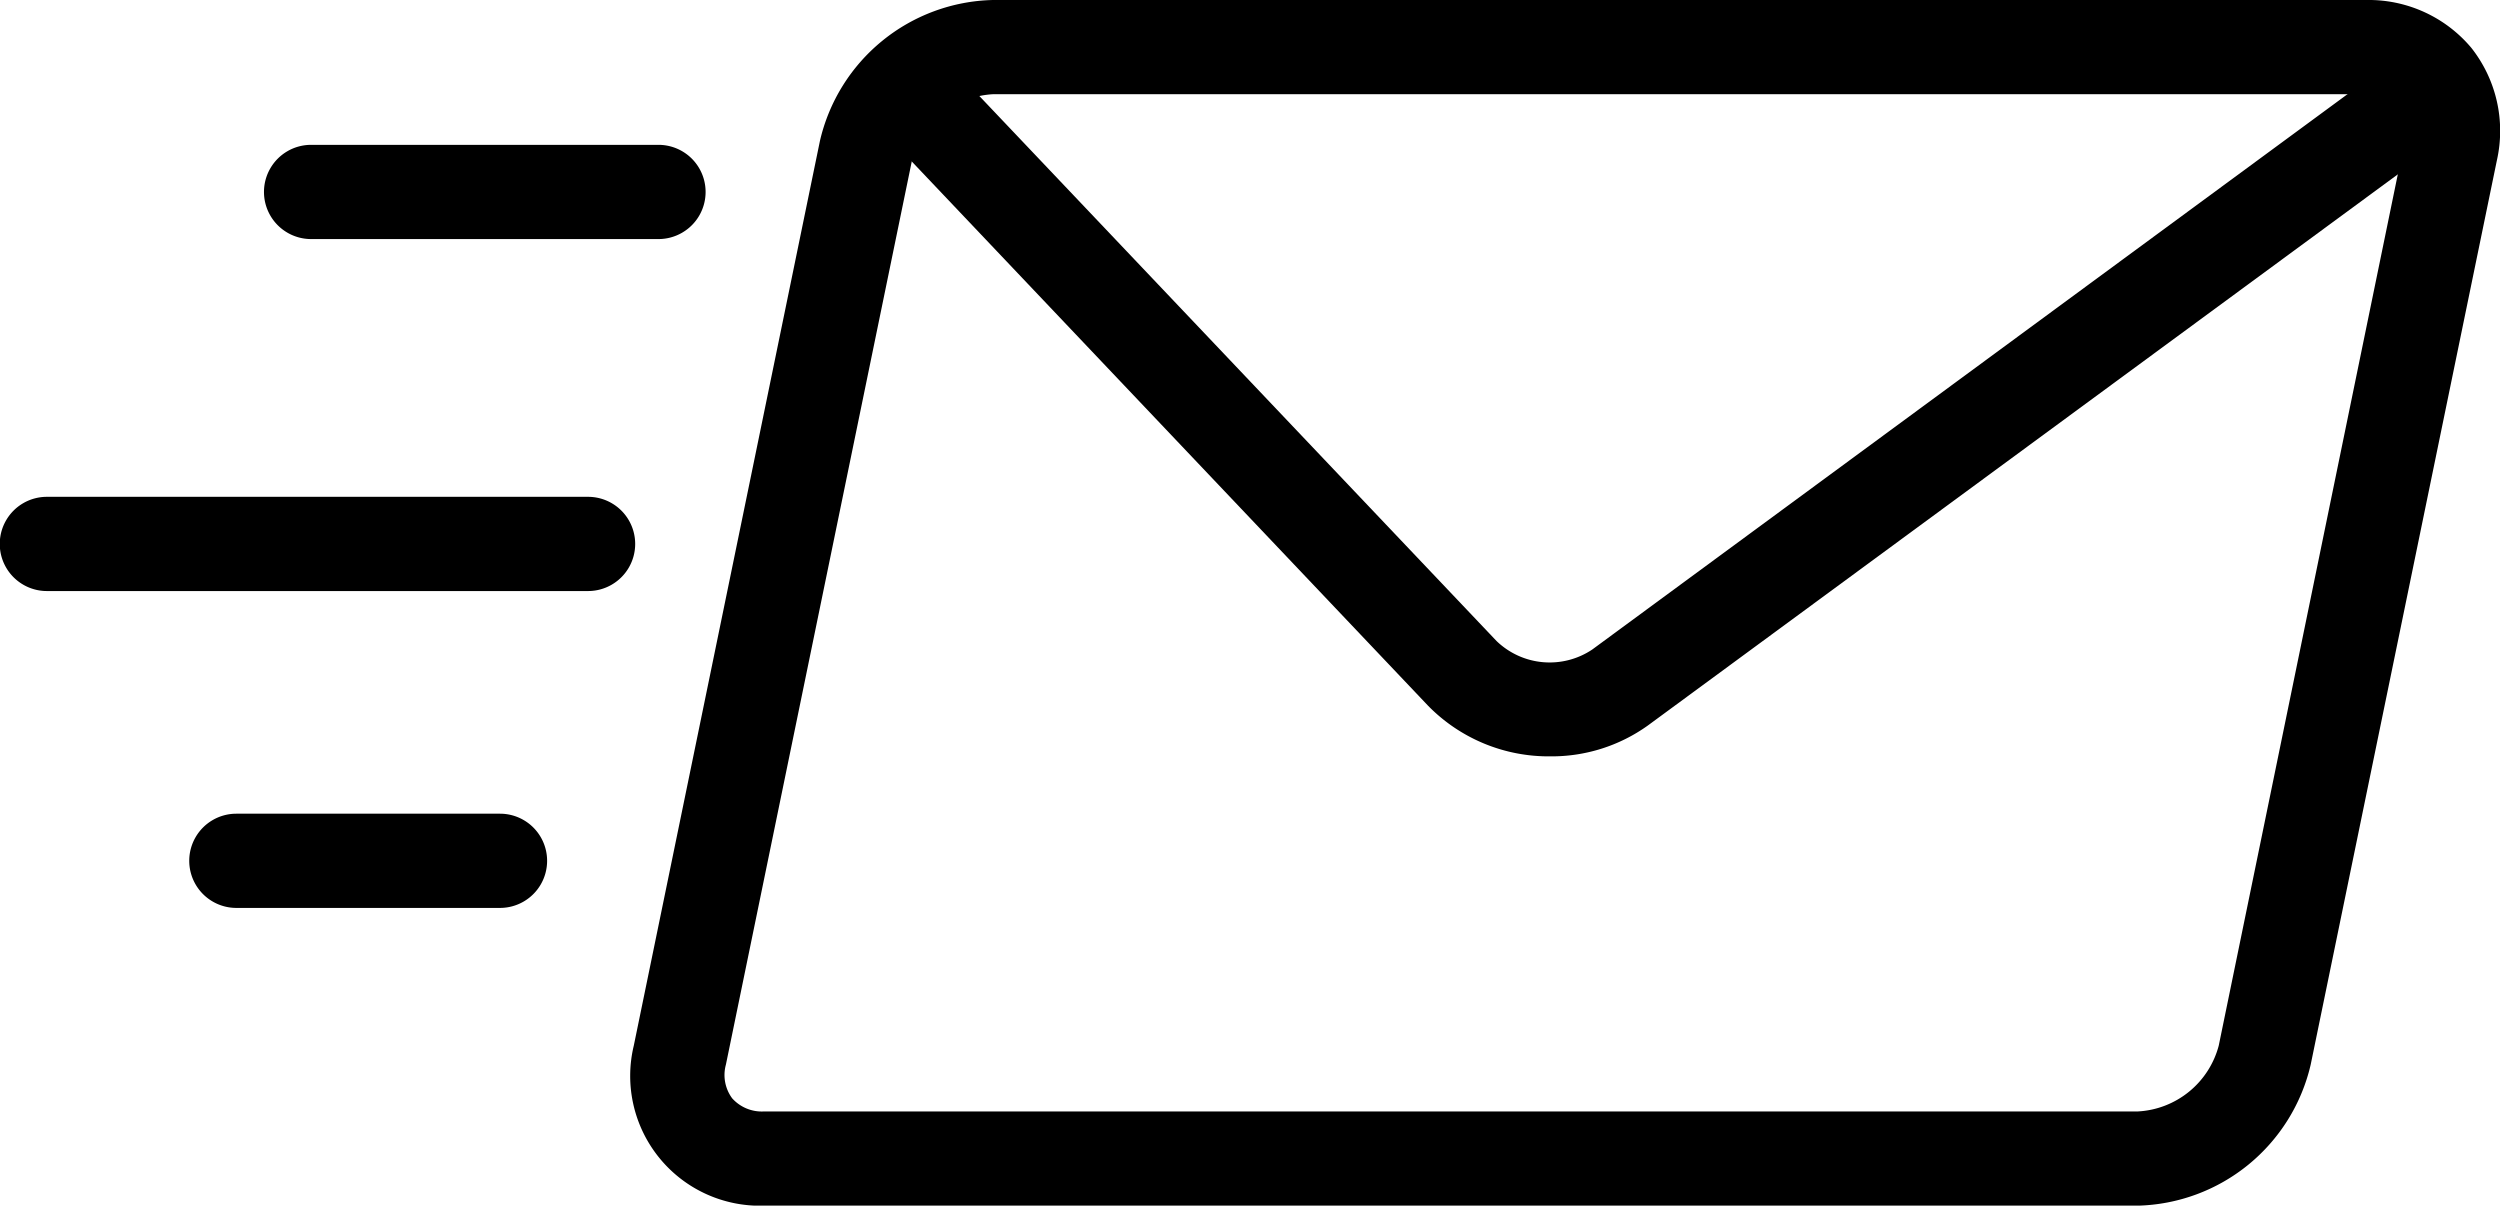
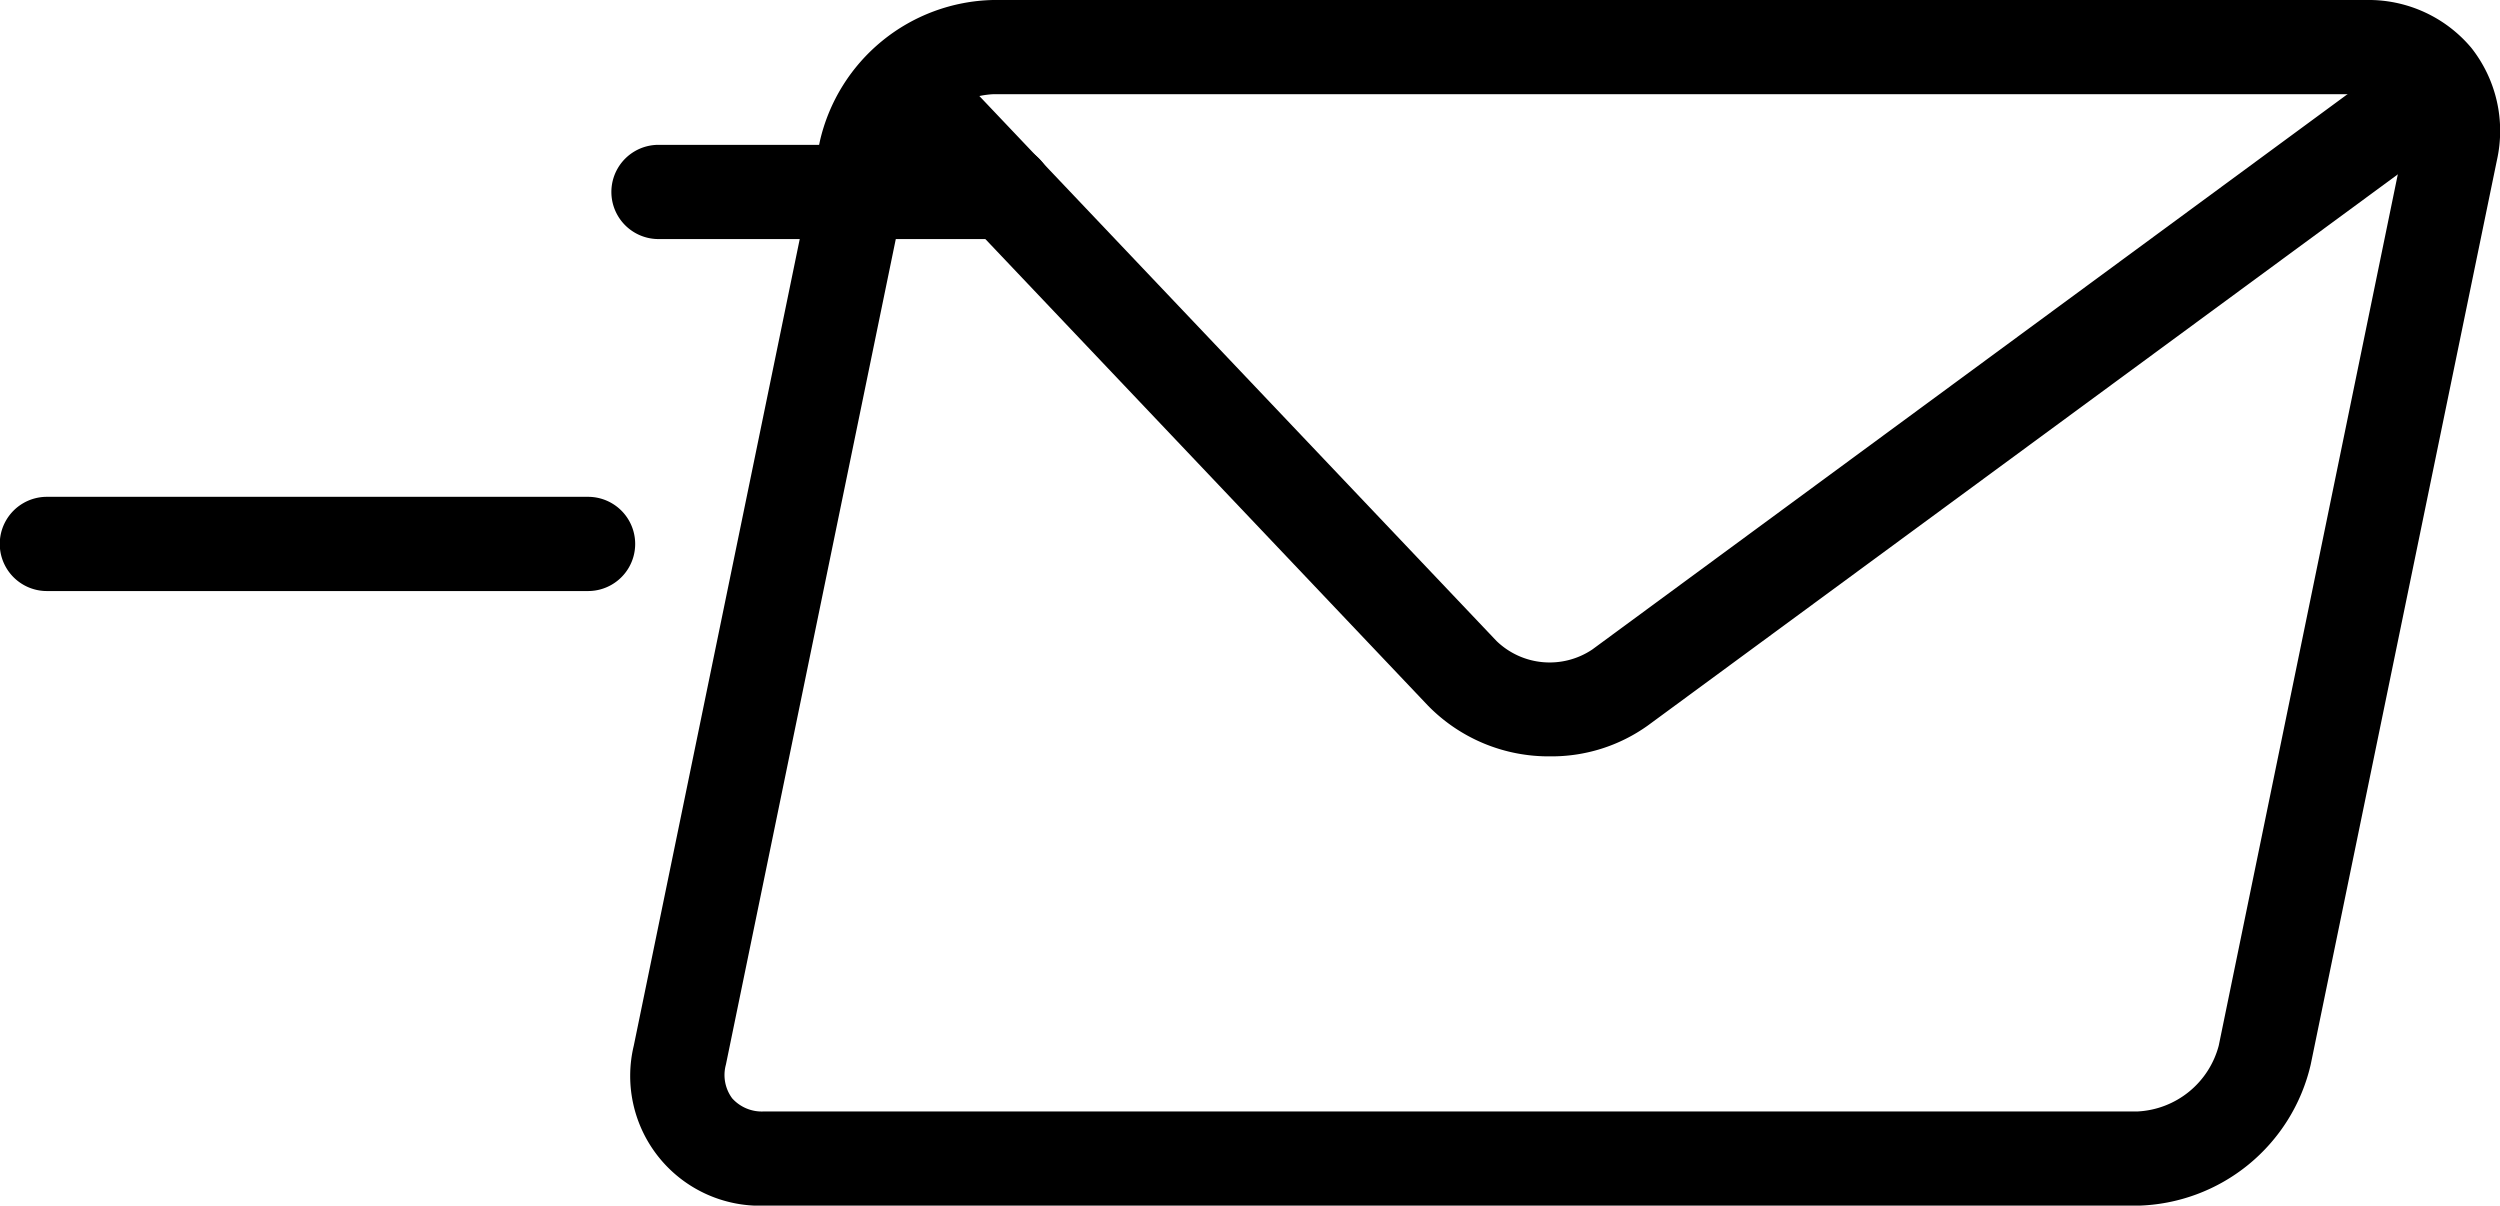
<svg xmlns="http://www.w3.org/2000/svg" width="48" height="23.148" viewBox="0 0 48 23.148">
  <defs>
    <clipPath id="a">
      <rect width="48" height="23.148" transform="translate(0 0)" />
    </clipPath>
  </defs>
  <g transform="translate(0 0)">
    <g clip-path="url(#a)">
      <path d="M41.043,23.149H14.669a2.492,2.492,0,0,1-2.5-3.074L15.742,2.709A3.492,3.492,0,0,1,19.064,0H45.435a2.574,2.574,0,0,1,2.014.918,2.573,2.573,0,0,1,.492,2.157L44.365,20.442a3.5,3.5,0,0,1-3.322,2.707M19.064,1.809a1.705,1.705,0,0,0-1.553,1.266L13.937,20.442a.753.753,0,0,0,.121.646.765.765,0,0,0,.611.252H41.043A1.7,1.7,0,0,0,42.6,20.075L46.169,2.709a.759.759,0,0,0-.121-.648.76.76,0,0,0-.613-.252Z" />
      <path d="M29.766,14.522a3.238,3.238,0,0,1-2.346-.971L17.4,2.989a.9.9,0,1,1,1.31-1.244L28.733,12.307a1.469,1.469,0,0,0,1.838.164L45.305,1.637A.9.9,0,0,1,46.375,3.1L31.641,13.928a3.171,3.171,0,0,1-1.875.594" />
-       <path d="M12.643,4.59H5.973a.9.9,0,0,1,0-1.809h6.67a.9.9,0,0,1,0,1.809" />
+       <path d="M12.643,4.59a.9.9,0,0,1,0-1.809h6.67a.9.9,0,0,1,0,1.809" />
      <path d="M11.291,11.348H.9a.9.9,0,0,1,0-1.809H11.291a.9.9,0,0,1,0,1.809" />
-       <path d="M9.6,17.432H4.538a.9.9,0,1,1,0-1.809H9.6a.9.9,0,0,1,0,1.809" />
    </g>
  </g>
</svg>